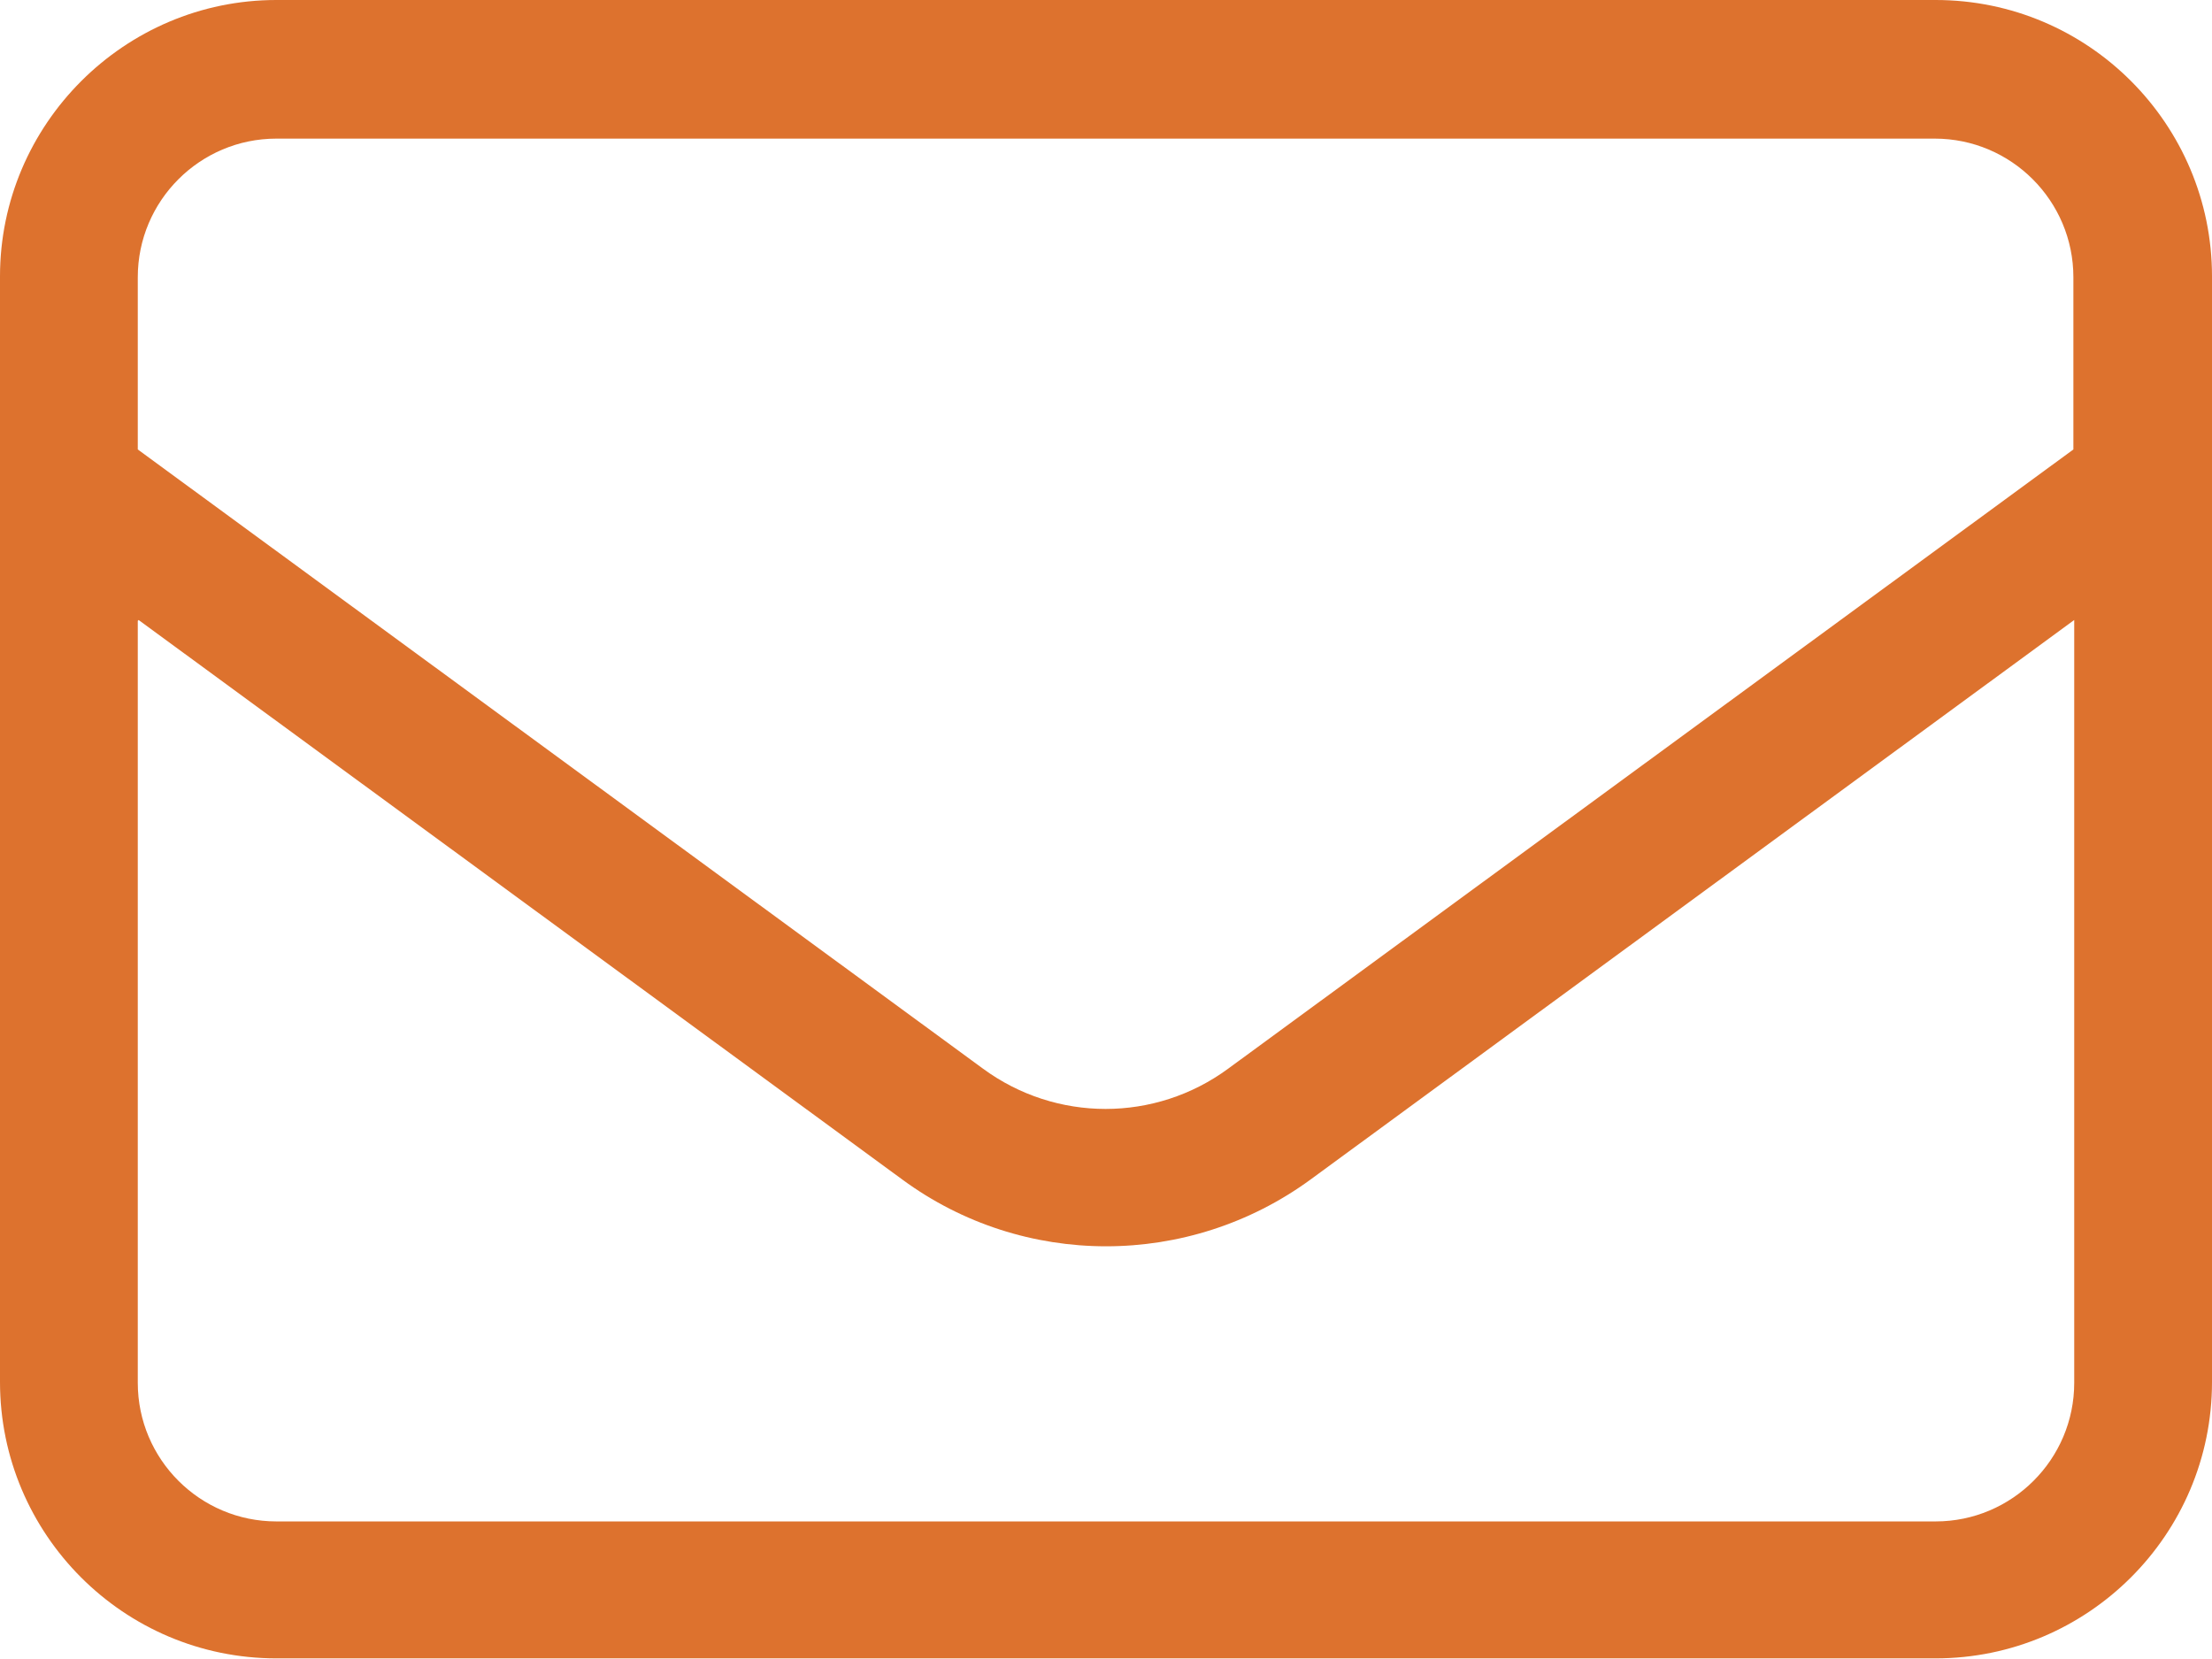
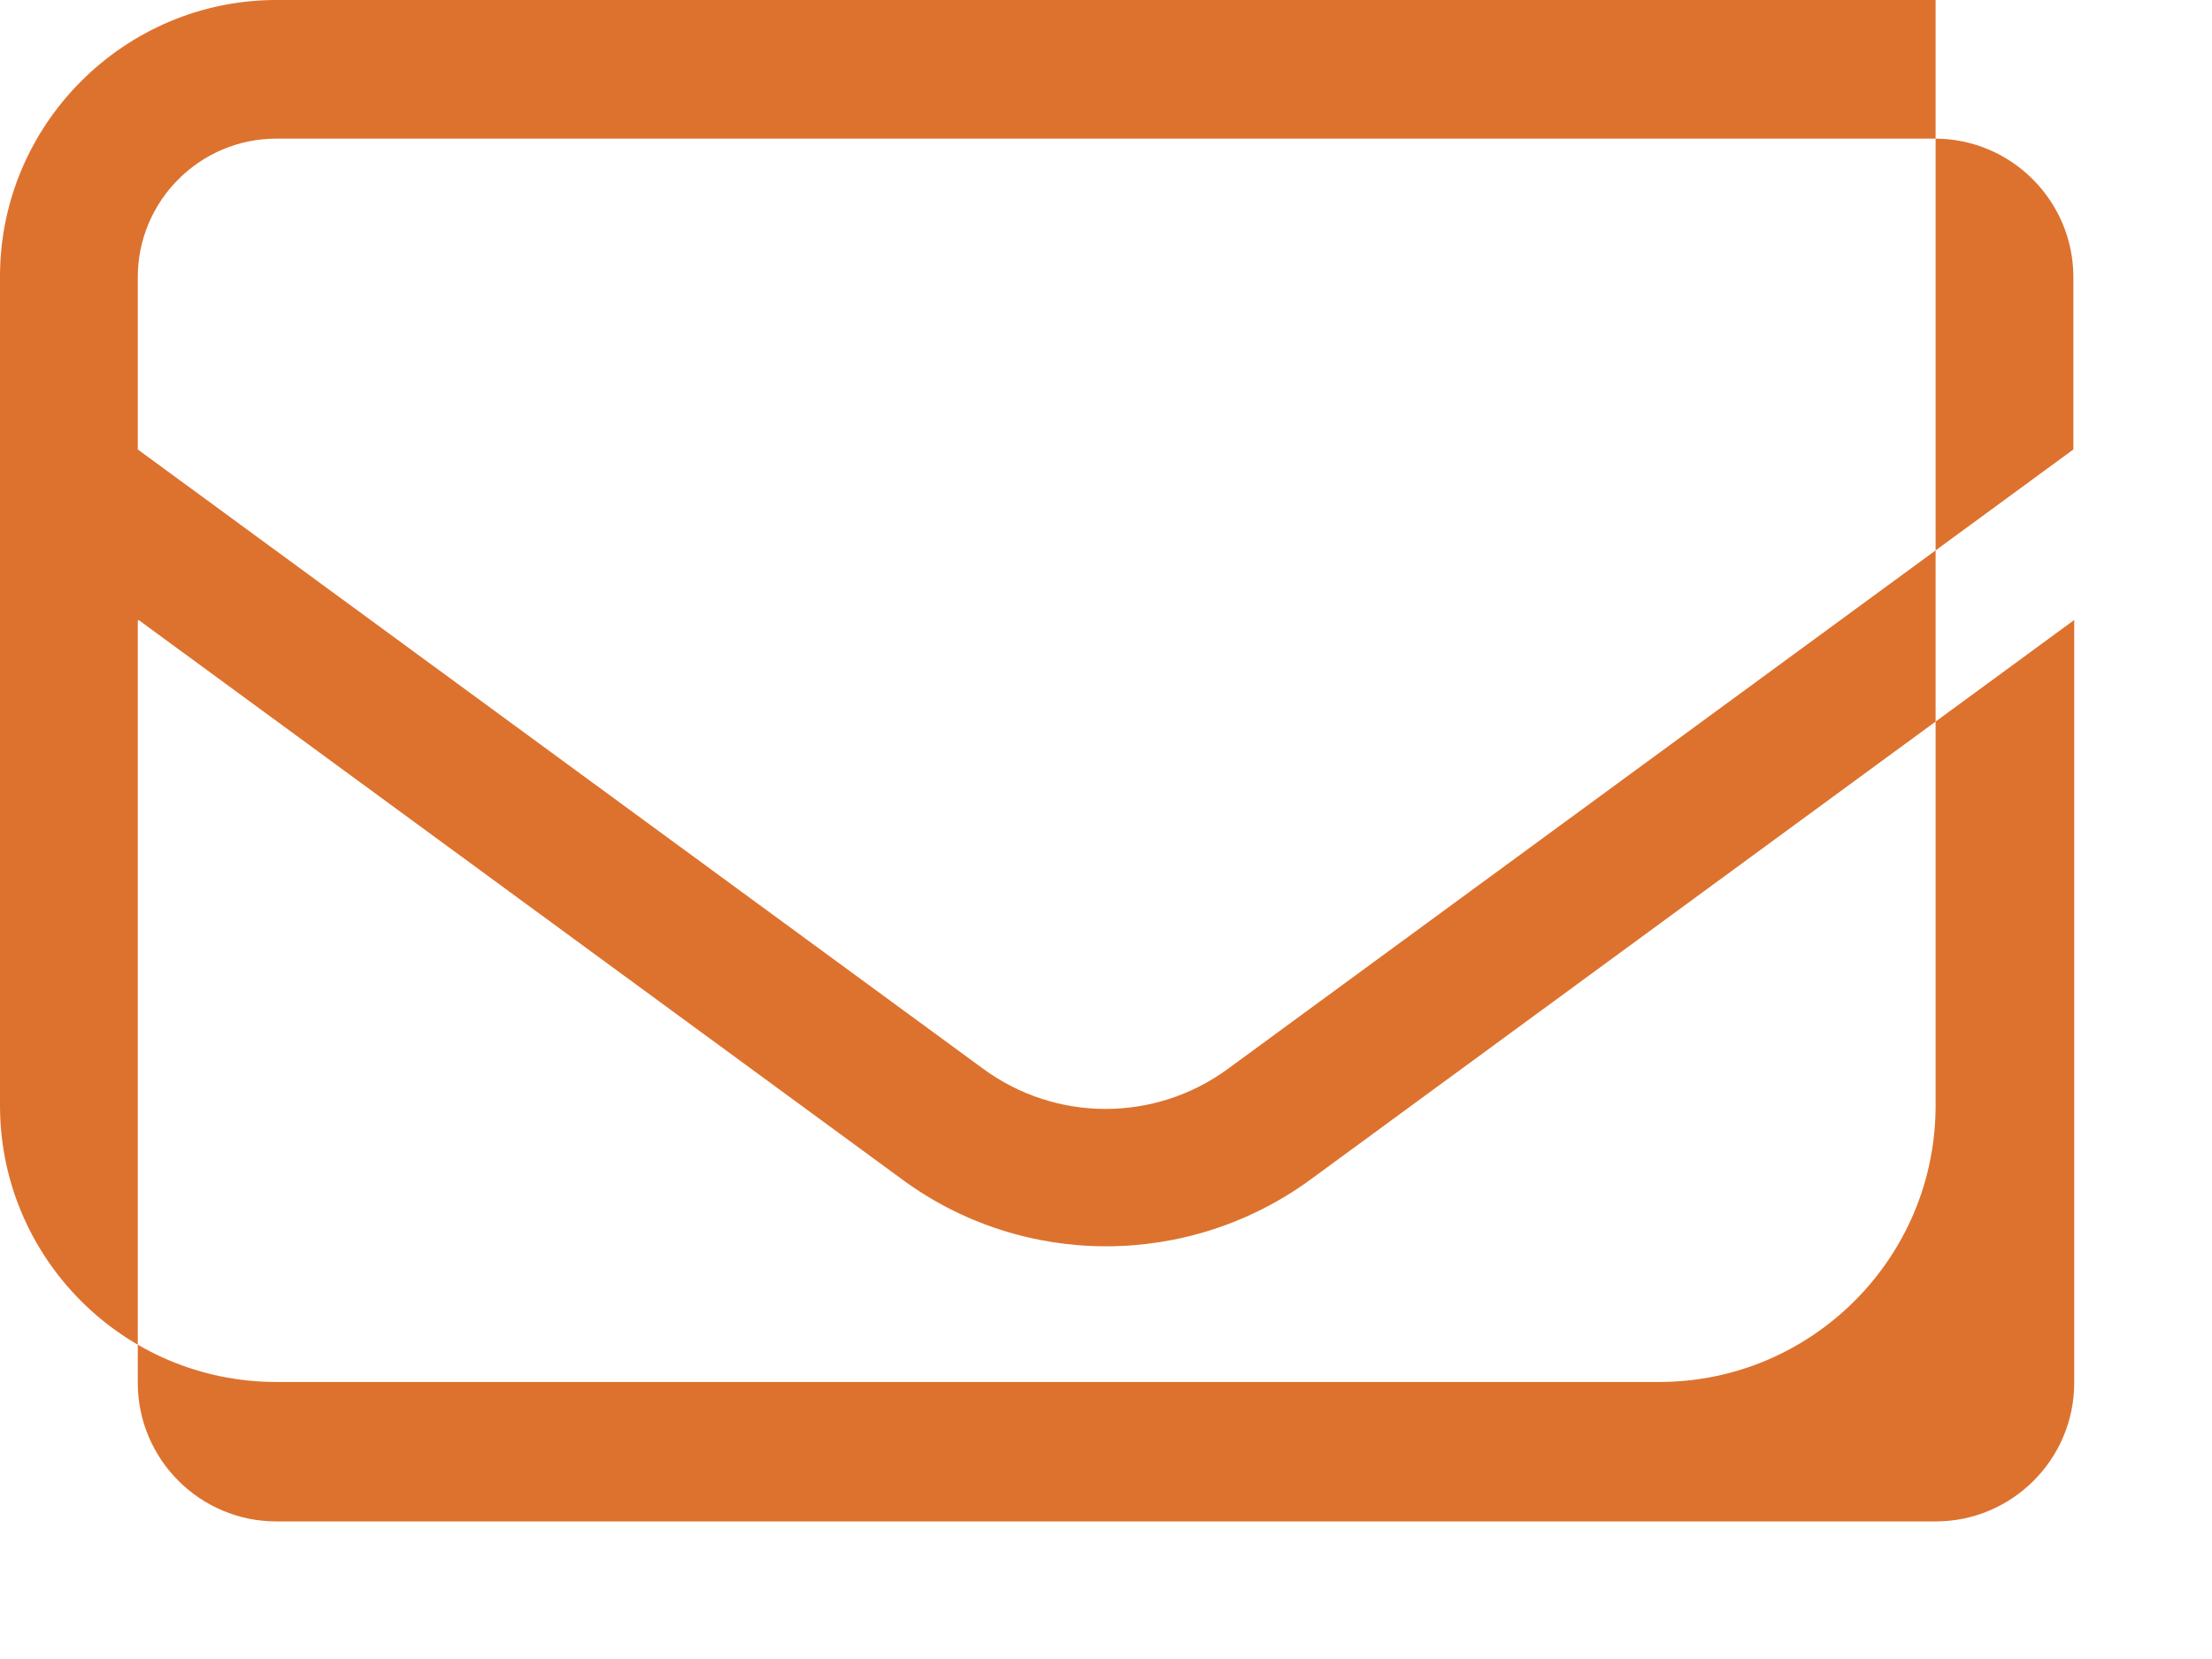
<svg xmlns="http://www.w3.org/2000/svg" id="Layer_2" data-name="Layer 2" viewBox="0 0 26.33 19.75">
  <defs>
    <style> .cls-1 { fill: #dd722e; stroke-width: 0px; } </style>
  </defs>
  <g id="Layer_1-2" data-name="Layer 1">
-     <path class="cls-1" d="m3.29,1.65c-.91,0-1.65.74-1.65,1.65v2.05l10.06,7.37c.87.64,2.05.64,2.92,0l10.06-7.37v-2.05c0-.91-.74-1.65-1.65-1.65H3.29Zm-1.65,5.74v9.07c0,.91.74,1.65,1.65,1.65h19.75c.91,0,1.65-.74,1.65-1.65V7.38l-9.09,6.66c-1.45,1.06-3.42,1.06-4.86,0L1.65,7.38ZM0,3.29C0,1.48,1.48,0,3.29,0h19.75c1.82,0,3.29,1.48,3.29,3.29v13.16c0,1.82-1.48,3.29-3.29,3.29H3.29c-1.82,0-3.29-1.48-3.29-3.29V3.29Z" />
+     <path class="cls-1" d="m3.29,1.65c-.91,0-1.65.74-1.65,1.65v2.05l10.06,7.37c.87.64,2.05.64,2.92,0l10.06-7.37v-2.05c0-.91-.74-1.65-1.65-1.65H3.29Zm-1.65,5.74v9.07c0,.91.74,1.65,1.65,1.65h19.75c.91,0,1.65-.74,1.65-1.65V7.38l-9.09,6.66c-1.45,1.06-3.42,1.06-4.86,0L1.65,7.38ZM0,3.29C0,1.48,1.48,0,3.29,0h19.75v13.16c0,1.82-1.48,3.29-3.29,3.29H3.29c-1.82,0-3.29-1.48-3.29-3.29V3.29Z" />
  </g>
</svg>